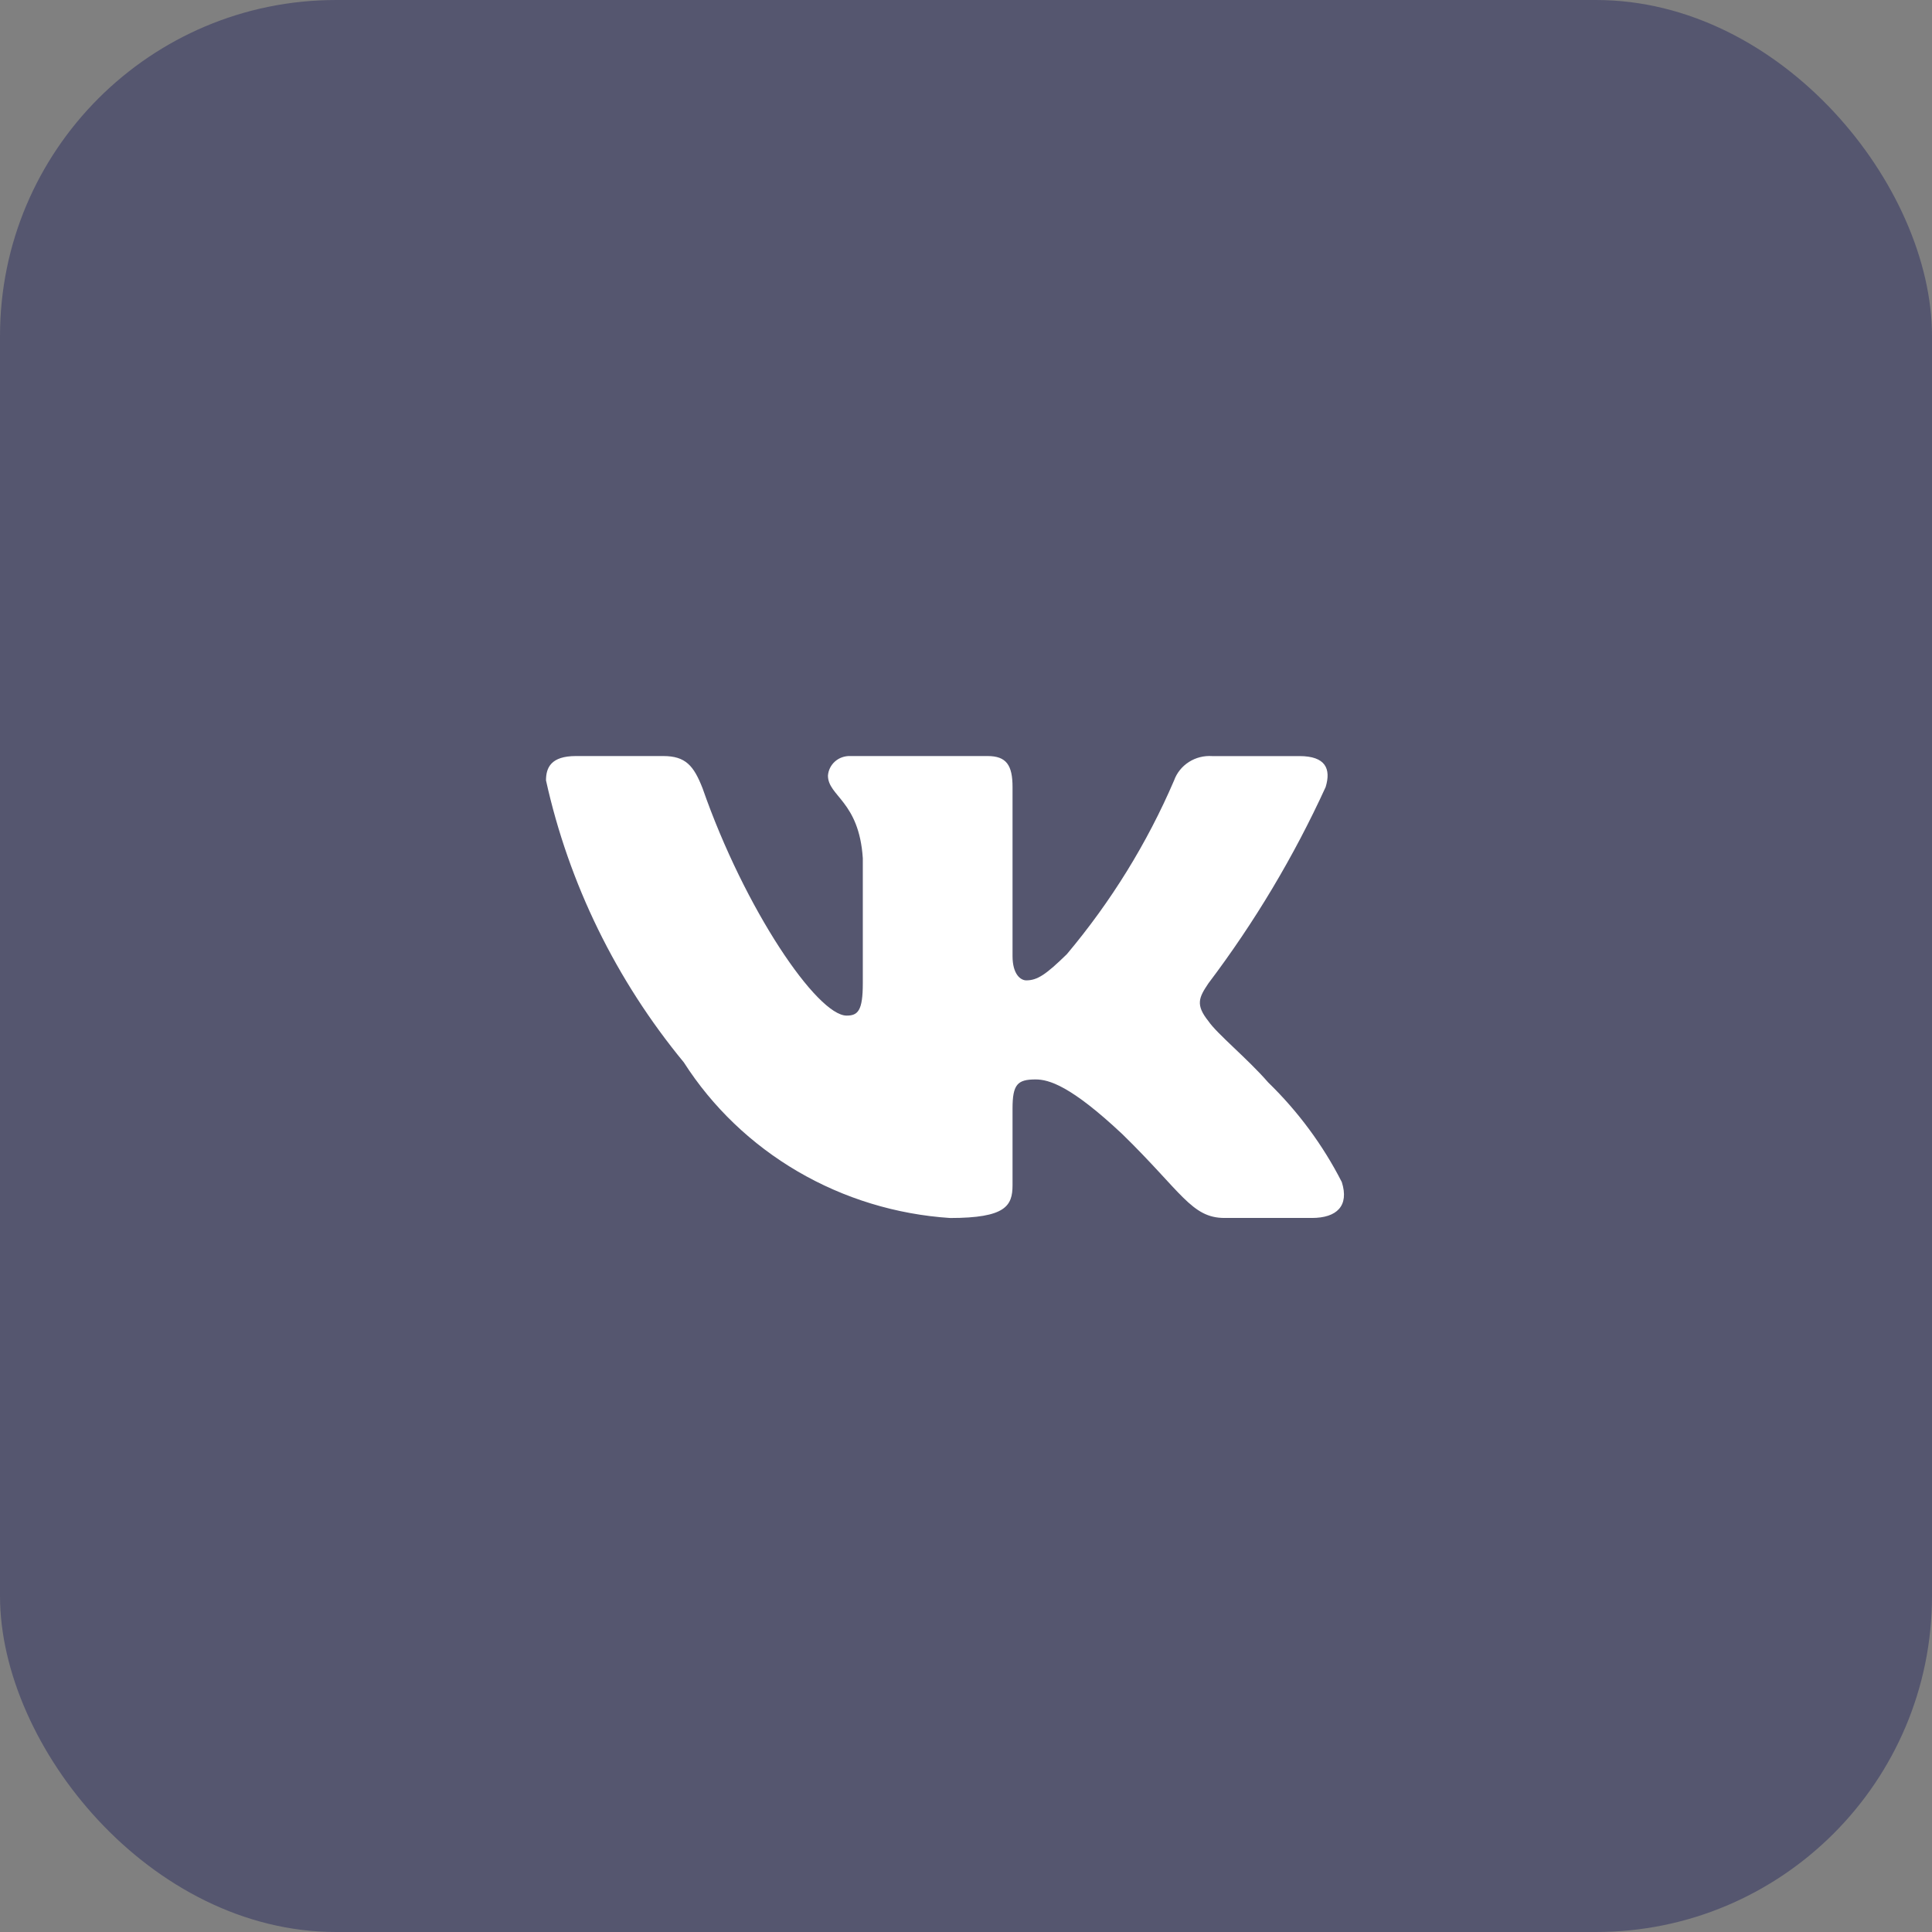
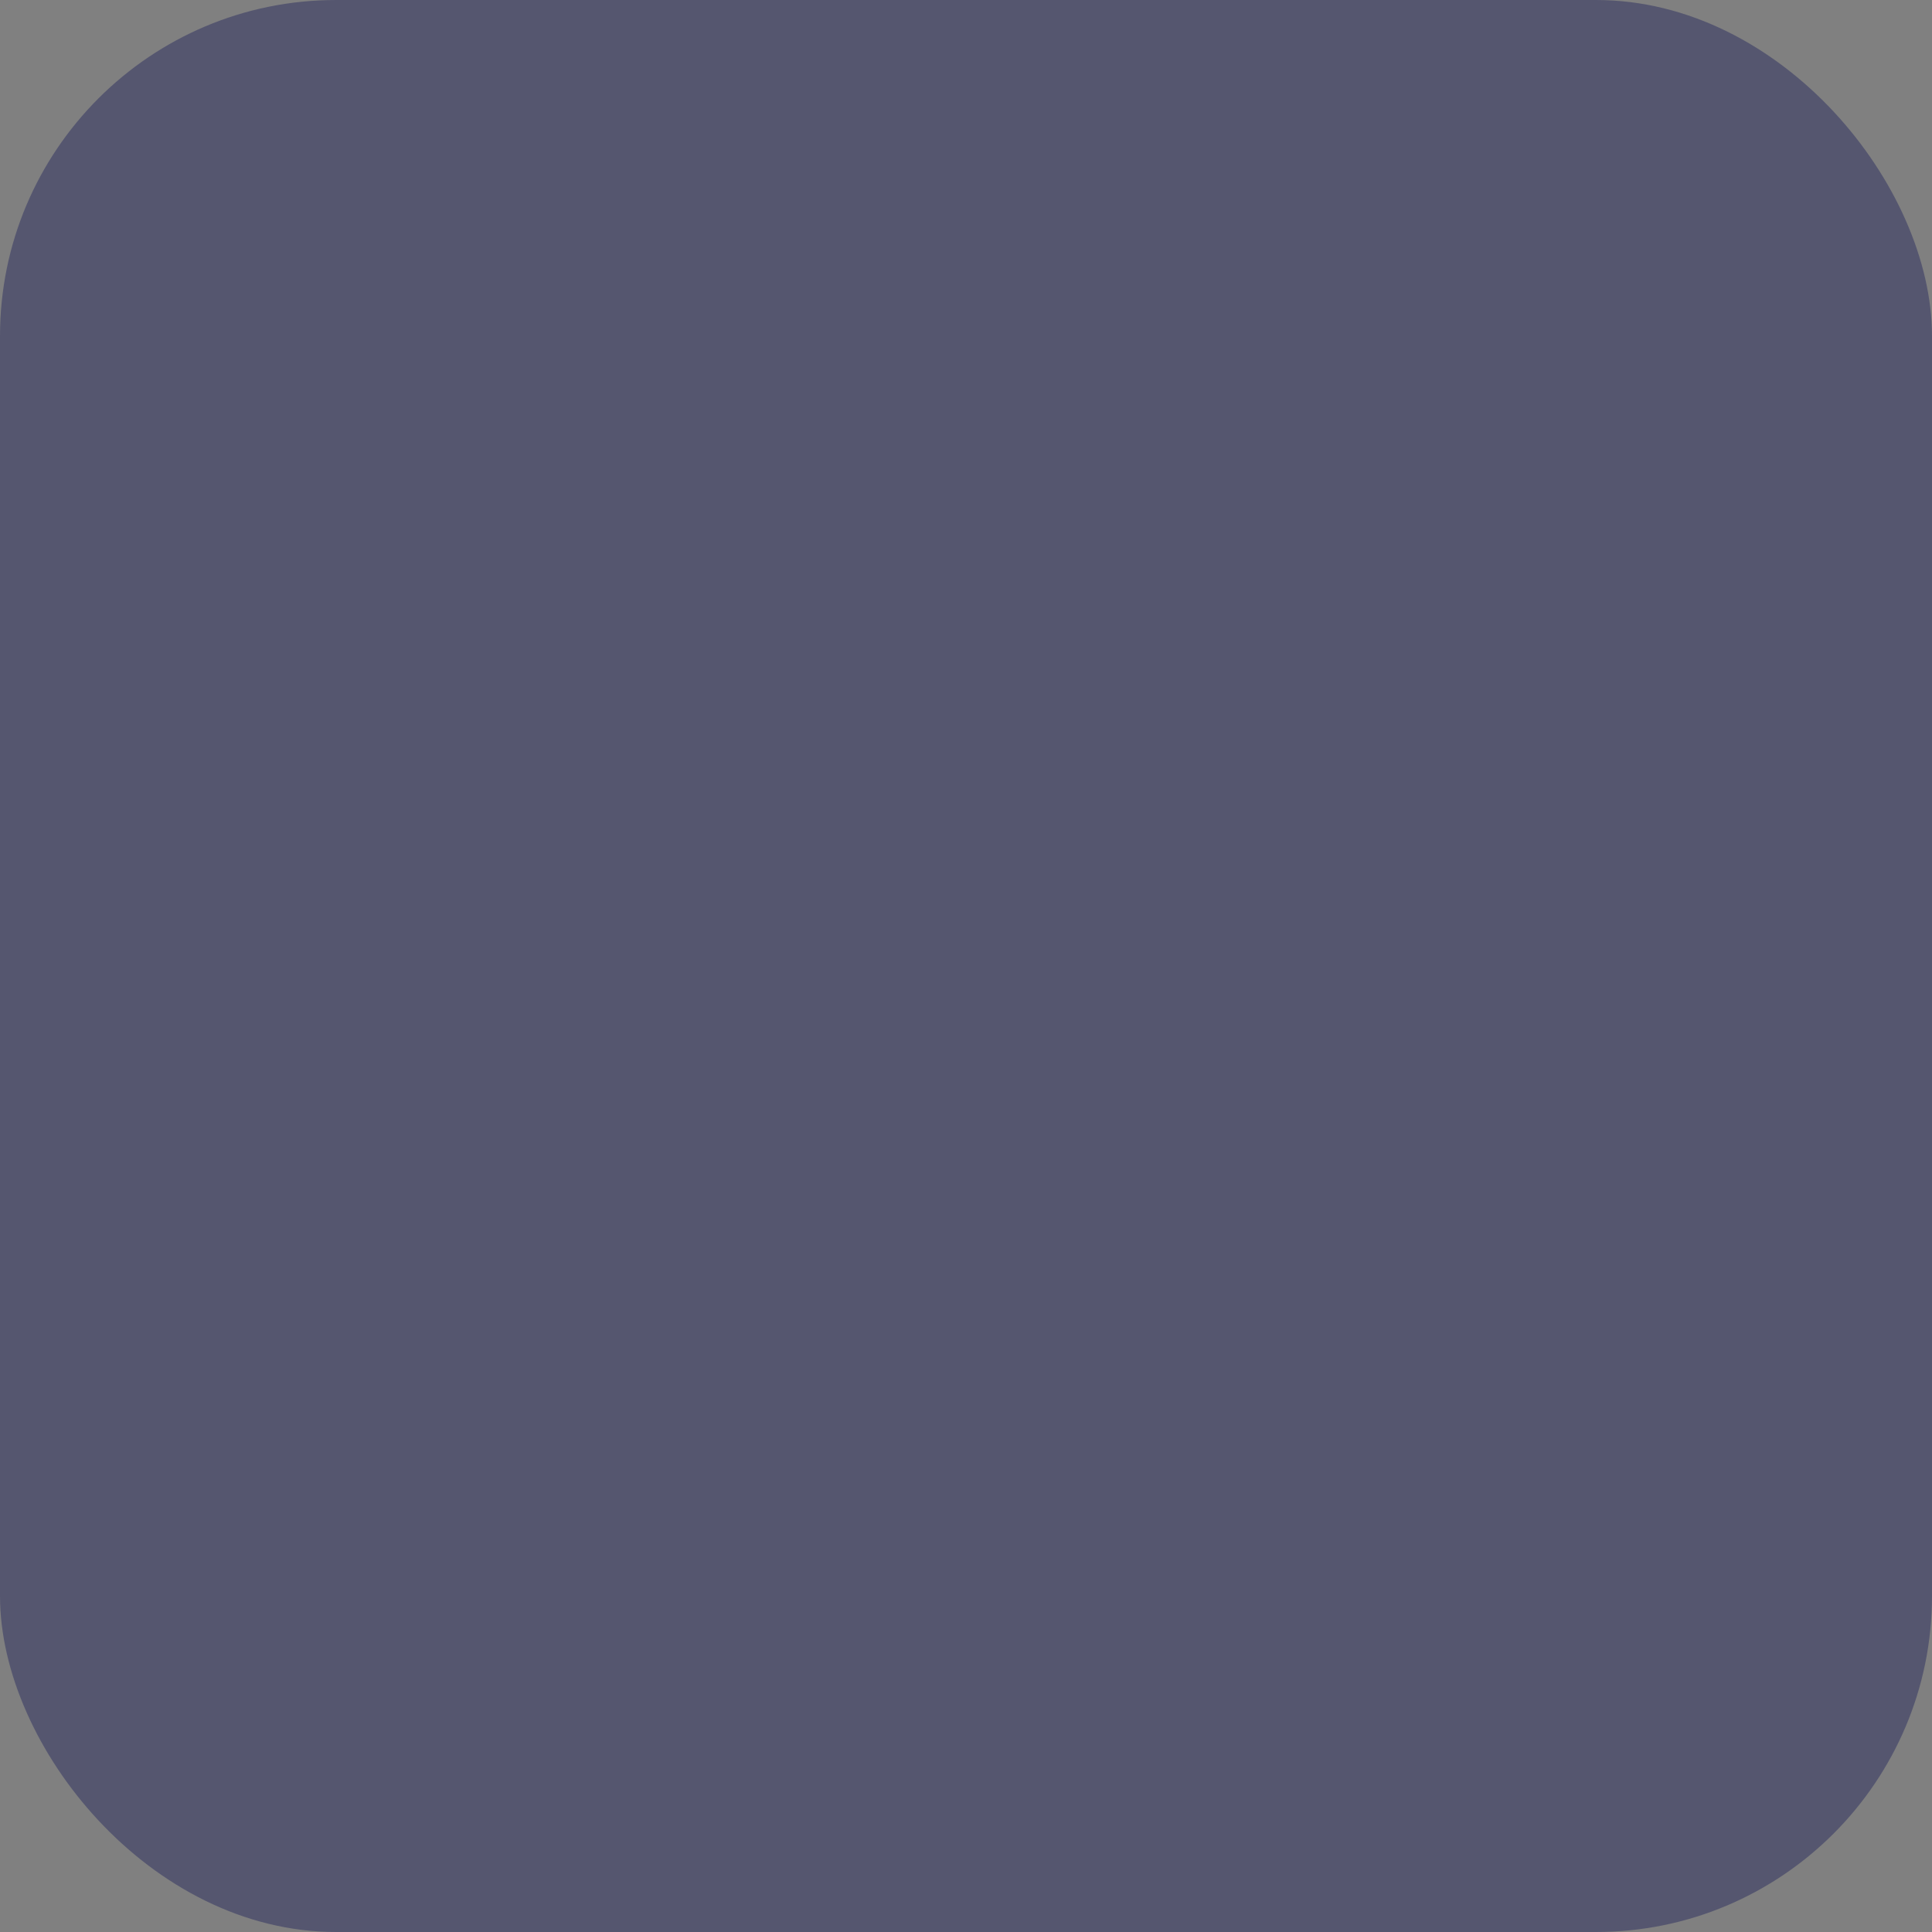
<svg xmlns="http://www.w3.org/2000/svg" width="46" height="46" viewBox="0 0 46 46" fill="none">
  <rect x="0" y="0" width="46" height="46" fill="#808080" stroke="none" />
  <rect x="46" y="46" width="46" height="46" rx="8" transform="rotate(180 46 46)" fill="#55566F" />
-   <path d="M31.236 28.999H29.156C28.369 28.999 28.132 28.378 26.722 27.003C25.489 25.845 24.969 25.701 24.657 25.701C24.226 25.701 24.108 25.817 24.108 26.395V28.218C24.108 28.711 23.944 29 22.622 29C21.34 28.916 20.096 28.536 18.994 27.892C17.892 27.248 16.962 26.358 16.282 25.295C14.667 23.336 13.543 21.037 13 18.581C13 18.277 13.118 18.001 13.713 18.001H15.791C16.326 18.001 16.518 18.233 16.728 18.769C17.737 21.663 19.459 24.181 20.158 24.181C20.426 24.181 20.543 24.066 20.543 23.414V20.433C20.454 19.073 19.713 18.958 19.713 18.466C19.723 18.336 19.784 18.215 19.883 18.128C19.983 18.041 20.113 17.996 20.247 18.001H23.514C23.961 18.001 24.108 18.218 24.108 18.739V22.763C24.108 23.198 24.3 23.342 24.435 23.342C24.703 23.342 24.909 23.198 25.4 22.72C26.453 21.468 27.314 20.073 27.955 18.58C28.02 18.4 28.144 18.247 28.308 18.142C28.471 18.038 28.665 17.989 28.86 18.002H30.939C31.563 18.002 31.695 18.306 31.563 18.739C30.807 20.391 29.871 21.958 28.771 23.414C28.547 23.748 28.458 23.921 28.771 24.312C28.977 24.616 29.707 25.209 30.196 25.773C30.909 26.466 31.501 27.268 31.948 28.145C32.127 28.71 31.83 28.999 31.236 28.999Z" fill="white" />
</svg>